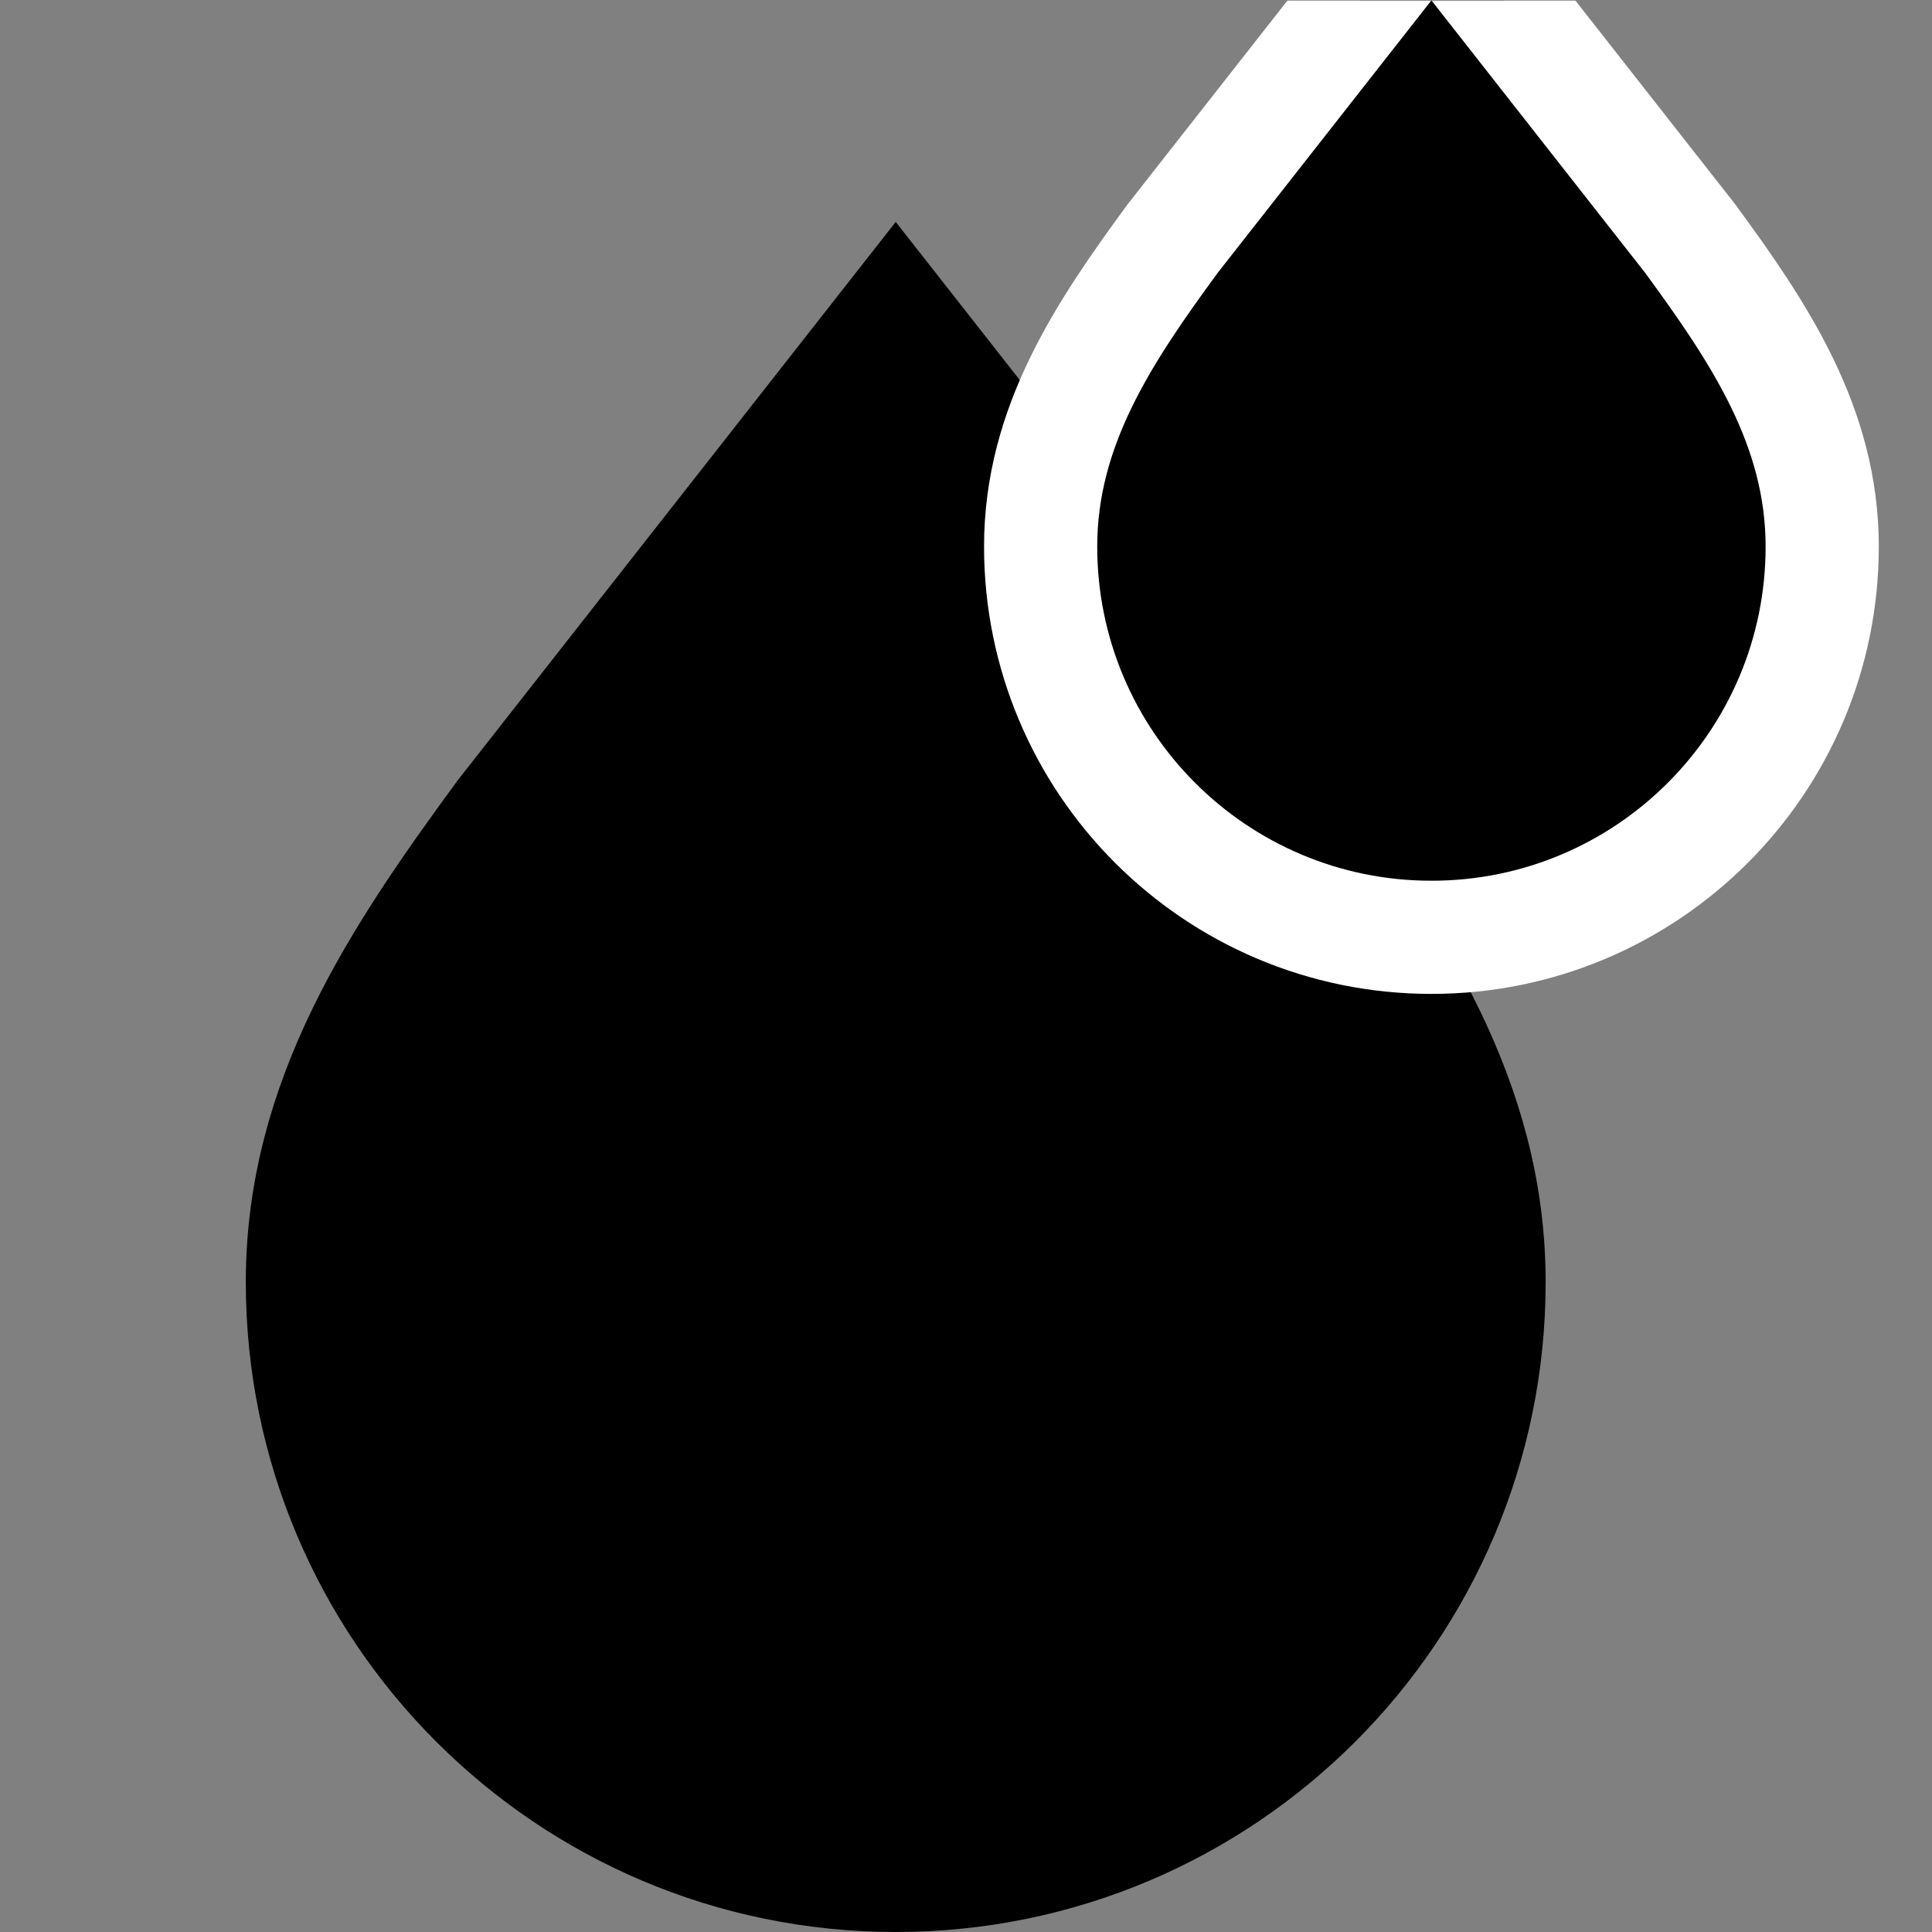
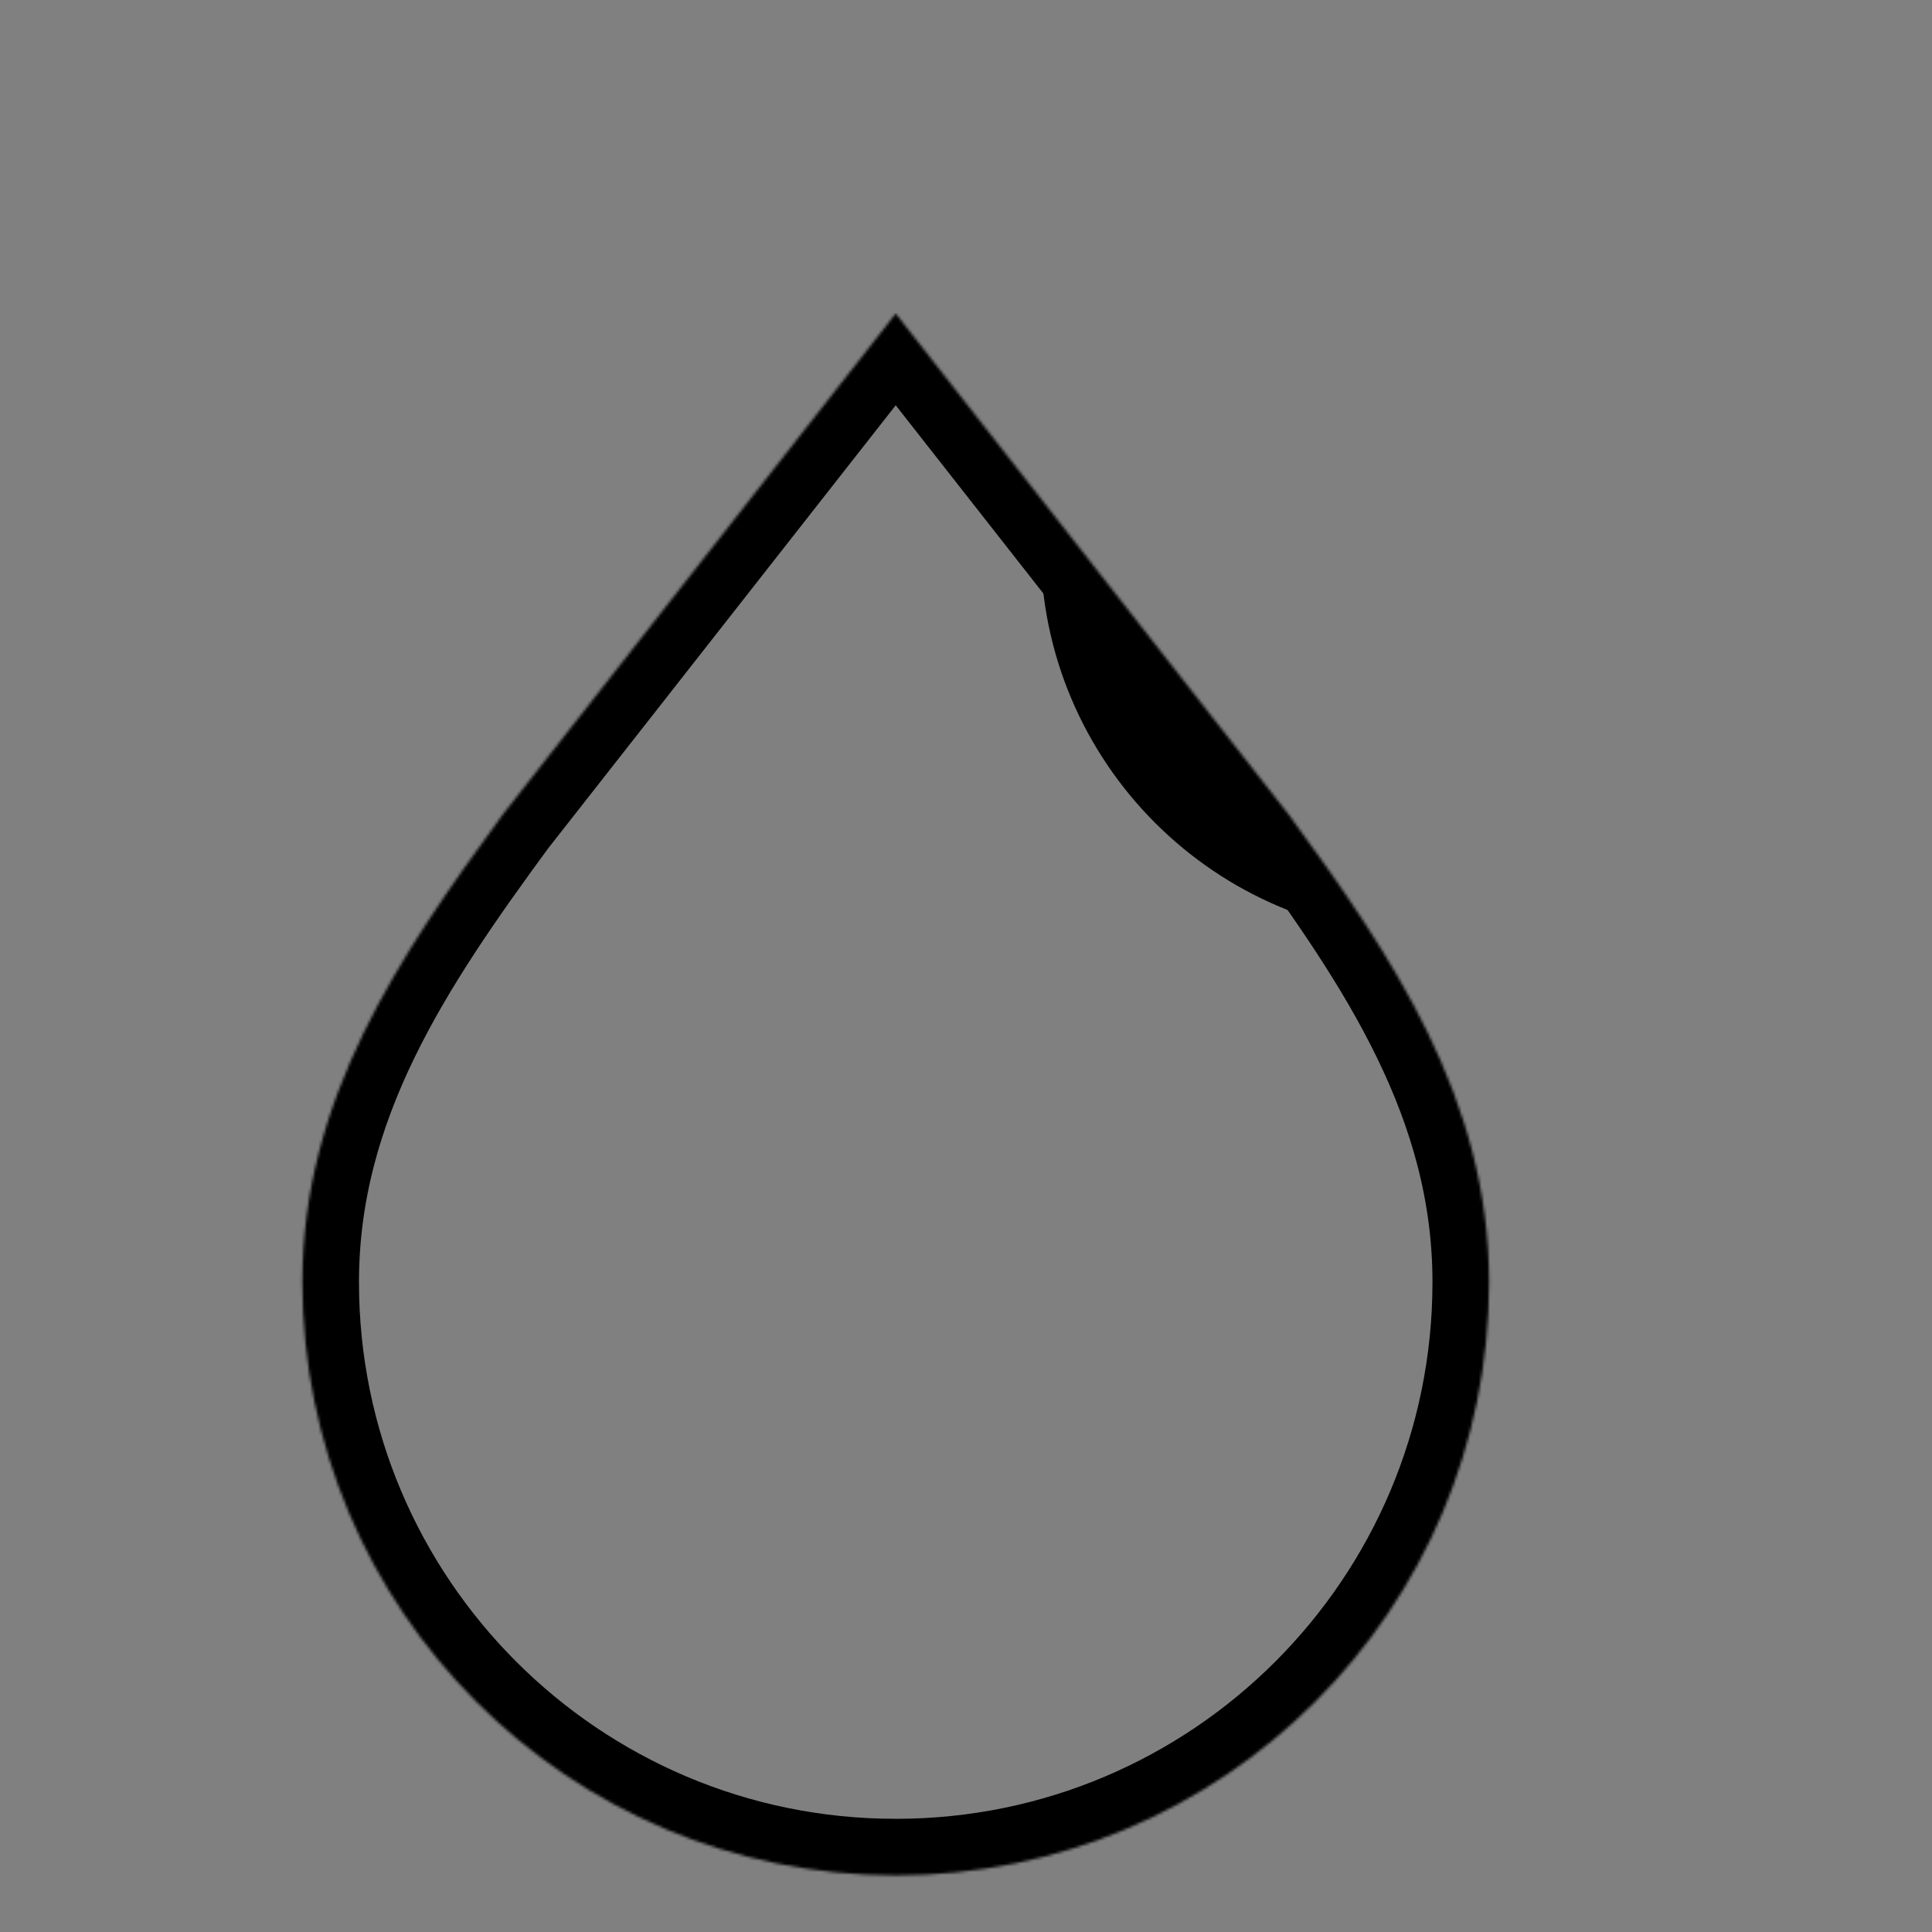
<svg xmlns="http://www.w3.org/2000/svg" version="1.1" id="svg3036" width="682.667" height="682.667" viewBox="0 0 682.667 682.667">
  <rect x="0" y="0" width="682.667" height="682.667" fill="#808080" stroke="none" />
  <defs id="defs3040">
    <clipPath clipPathUnits="userSpaceOnUse" id="clipPath3050">
      <path d="M 0,512 H 512 V 0 H 0 Z" id="path3048" />
    </clipPath>
  </defs>
  <mask id="custom">
-     <rect id="bg" x="0" y="0" width="100%" height="100%" fill="white" />
    <g transform="matrix(1.333,0,0,-1.333,0,682.667)">
      <path transform="matrix(1,0,0,1,133.325,296.28)" d="m 0,0 c -27.655,-37.718 -53.169,-75.564 -53.169,-123.999 0,-86.862 70.417,-157.279 157.279,-157.279 l 0.022,-0.002 c 86.863,0 157.258,70.416 157.258,157.279 0,48.435 -25.514,86.281 -53.169,123.999 L 104.11,132.72 Z" style="fill:#ffffff;fill-opacity:1;fill-rule:nonzero;stroke:none" id="path3054" />
-       <path transform="matrix(1,0,0,1,310.868,448.922)" d="m 0,0 c -18.214,-24.841 -35.018,-49.768 -35.018,-81.667 0,-57.21 46.377,-103.587 103.586,-103.587 l 0.015,-0.001 c 57.209,0 103.572,46.377 103.572,103.586 0,31.9 -16.804,56.826 -35.018,81.668 L 68.569,87.411 Z" style="fill:#ffffff;fill-opacity:1;fill-rule:nonzero;stroke:none" id="path3062" />
-       <path transform="matrix(1,0,0,1,310.868,448.922)" d="m 0,0 c -18.214,-24.841 -35.018,-49.768 -35.018,-81.667 0,-57.21 46.377,-103.587 103.586,-103.587 l 0.015,-0.001 c 57.209,0 103.572,46.377 103.572,103.586 0,31.9 -16.804,56.826 -35.018,81.668 L 68.569,87.411 Z" style="fill:none;stroke:#000000;stroke-width:30;stroke-linecap:butt;stroke-linejoin:miter;stroke-miterlimit:10;stroke-dasharray:none;stroke-opacity:1" id="path3066" />
    </g>
  </mask>
  <g mask="url(#custom)">
    <g id="g3042" transform="matrix(1.333,0,0,-1.333,0,682.667)">
      <g id="g3044">
        <g id="g3046" clip-path="url(#clipPath3050)">
          <g id="g3052" transform="translate(133.325,296.28)">
-             <path d="m 0,0 c -27.655,-37.718 -53.169,-75.564 -53.169,-123.999 0,-86.862 70.417,-157.279 157.279,-157.279 l 0.022,-0.002 c 86.863,0 157.258,70.416 157.258,157.279 0,48.435 -25.514,86.281 -53.169,123.999 L 104.11,132.72 Z" style="fill:#000000;fill-opacity:1;fill-rule:nonzero;stroke:none" id="path3054" />
-           </g>
+             </g>
          <g id="g3056" transform="translate(133.325,296.28)">
            <path d="m 0,0 c -27.655,-37.718 -53.169,-75.564 -53.169,-123.999 0,-86.862 70.417,-157.279 157.279,-157.279 l 0.022,-0.002 c 86.863,0 157.258,70.416 157.258,157.279 0,48.435 -25.514,86.281 -53.169,123.999 L 104.11,132.72 Z" style="fill:none;stroke:#000000;stroke-width:30;stroke-linecap:butt;stroke-linejoin:miter;stroke-miterlimit:10;stroke-dasharray:none;stroke-opacity:1" id="path3058" />
          </g>
          <g id="g3060" transform="translate(310.868,448.922)">
            <path d="m 0,0 c -18.214,-24.841 -35.018,-49.768 -35.018,-81.667 0,-57.21 46.377,-103.587 103.586,-103.587 l 0.015,-0.001 c 57.209,0 103.572,46.377 103.572,103.586 0,31.9 -16.804,56.826 -35.018,81.668 L 68.569,87.411 Z" style="fill:#000000;fill-opacity:1;fill-rule:nonzero;stroke:none" id="path3062" />
          </g>
          <g id="g3064" transform="translate(310.868,448.922)">
-             <path d="m 0,0 c -18.214,-24.841 -35.018,-49.768 -35.018,-81.667 0,-57.21 46.377,-103.587 103.586,-103.587 l 0.015,-0.001 c 57.209,0 103.572,46.377 103.572,103.586 0,31.9 -16.804,56.826 -35.018,81.668 L 68.569,87.411 Z" style="fill:none;stroke:#ffffff;stroke-width:30;stroke-linecap:butt;stroke-linejoin:miter;stroke-miterlimit:10;stroke-dasharray:none;stroke-opacity:1" id="path3066" />
-           </g>
+             </g>
        </g>
      </g>
    </g>
  </g>
</svg>